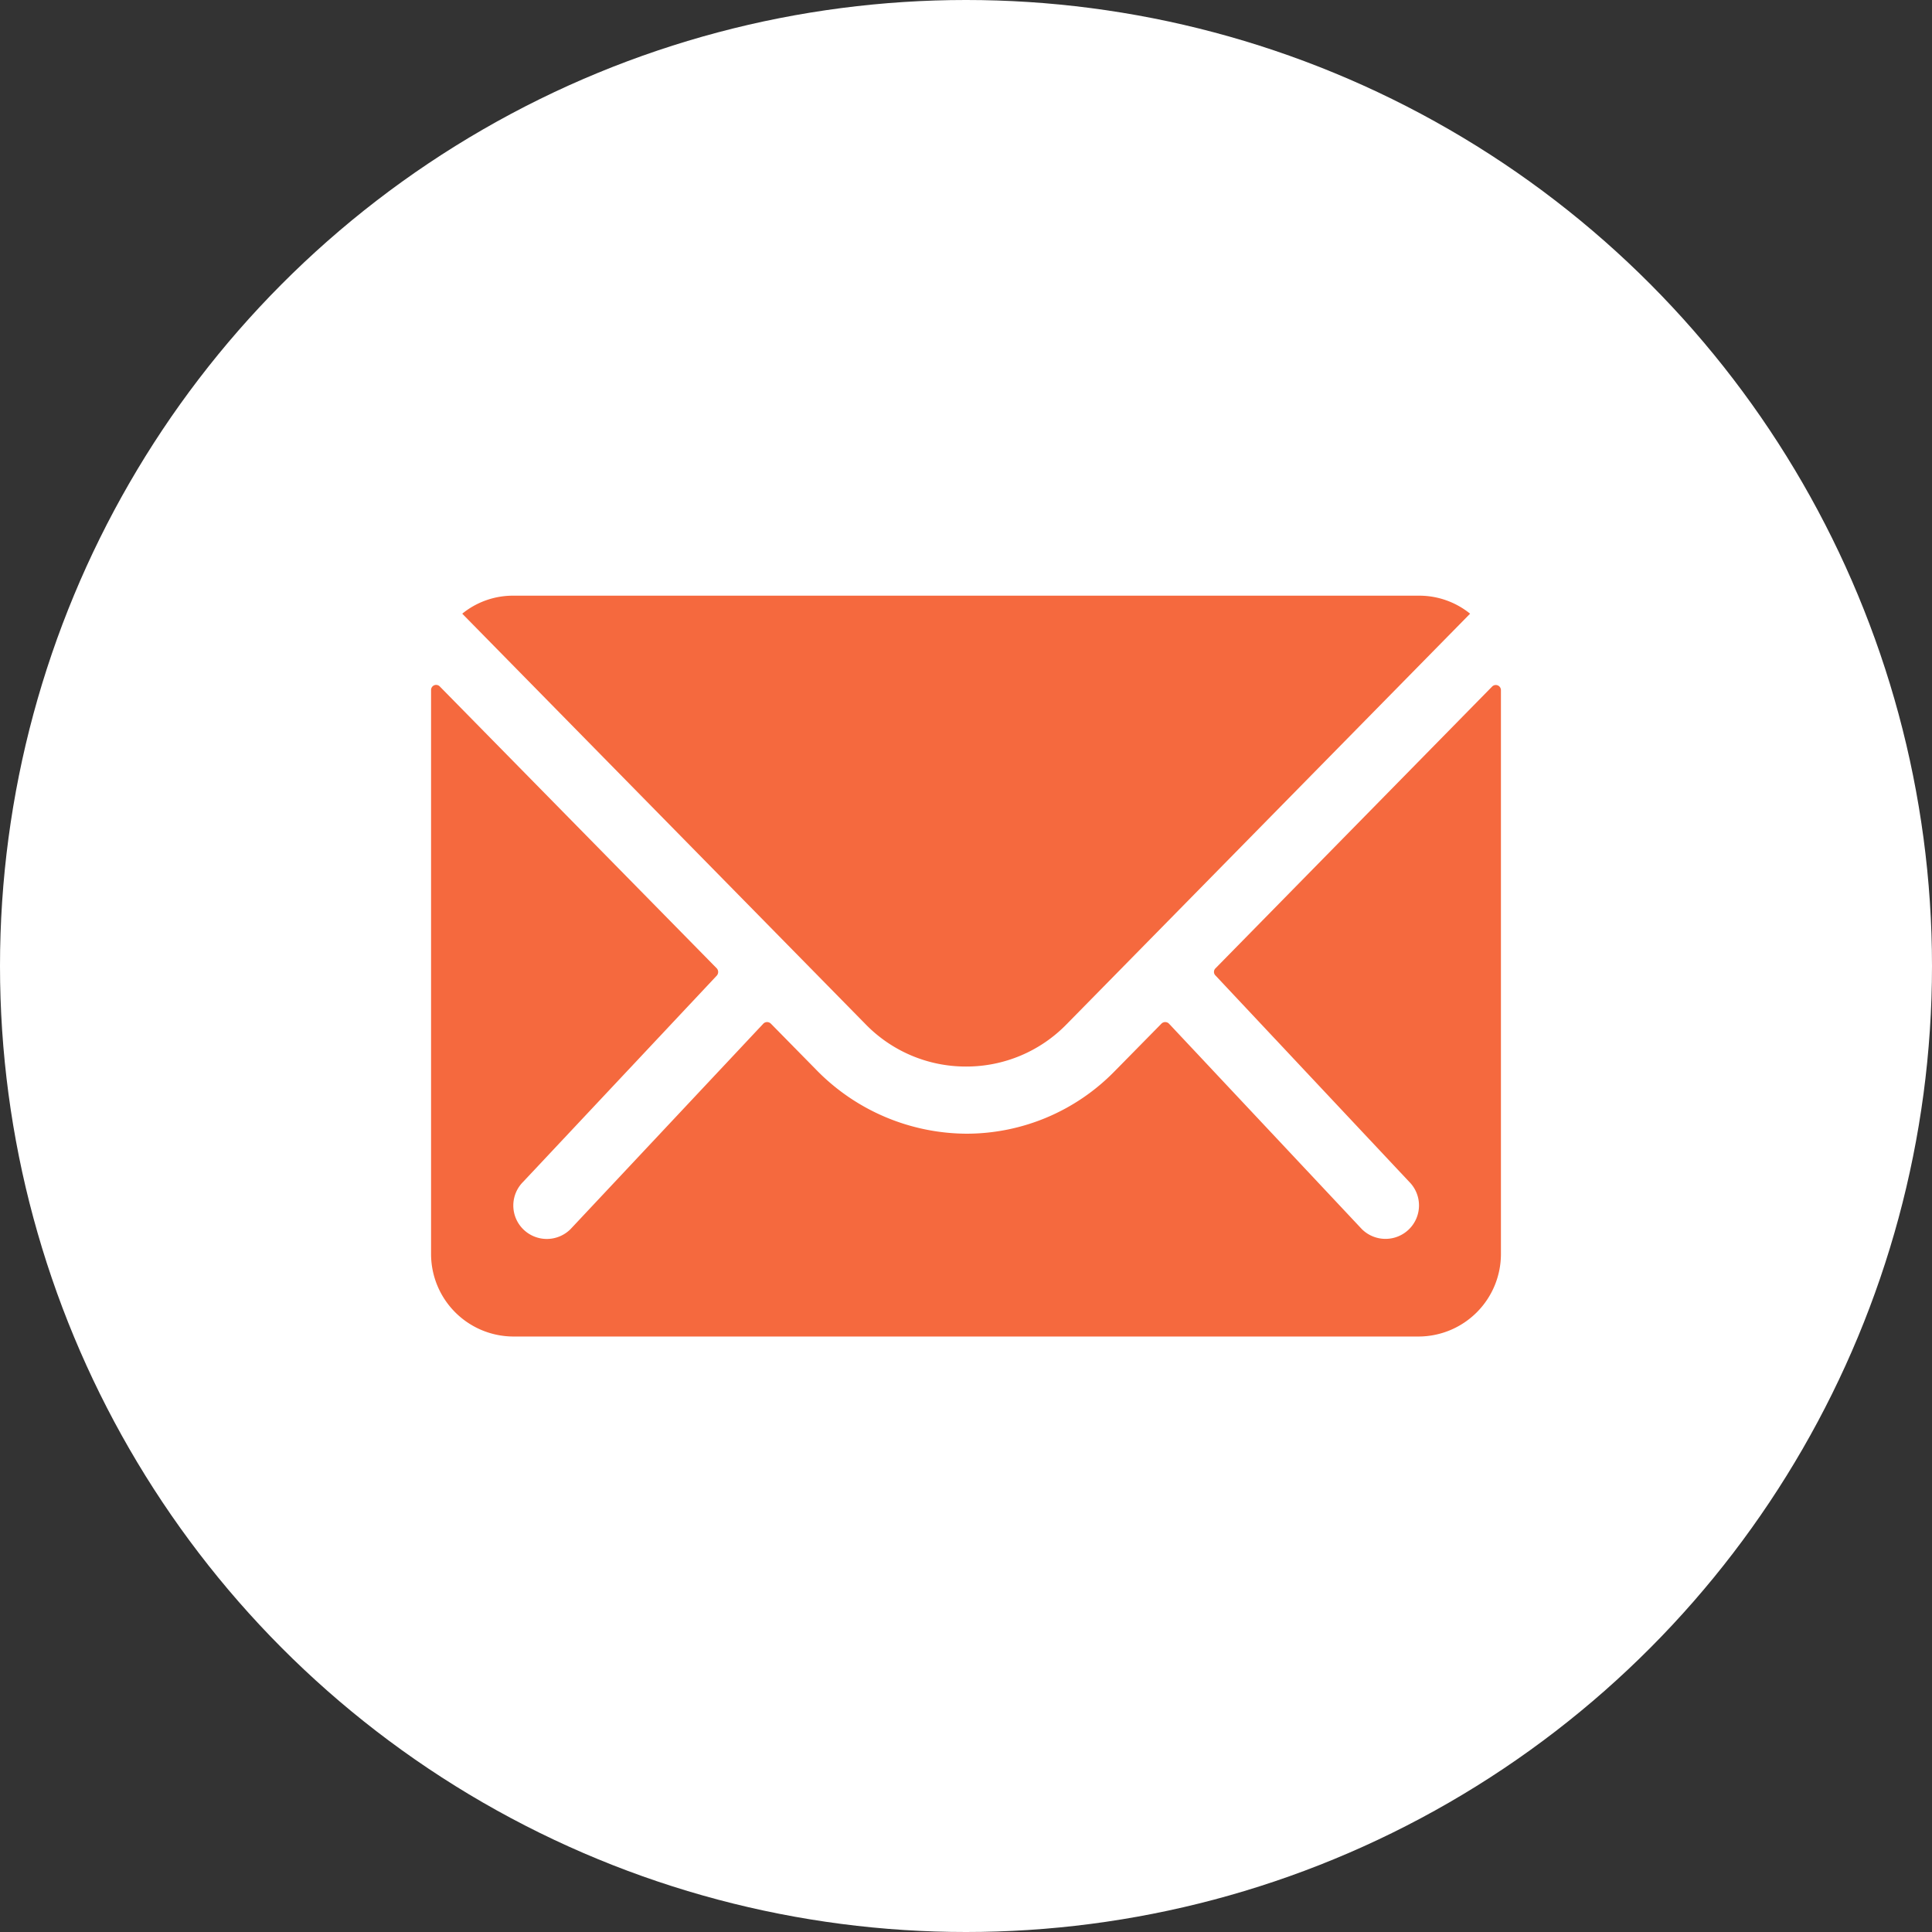
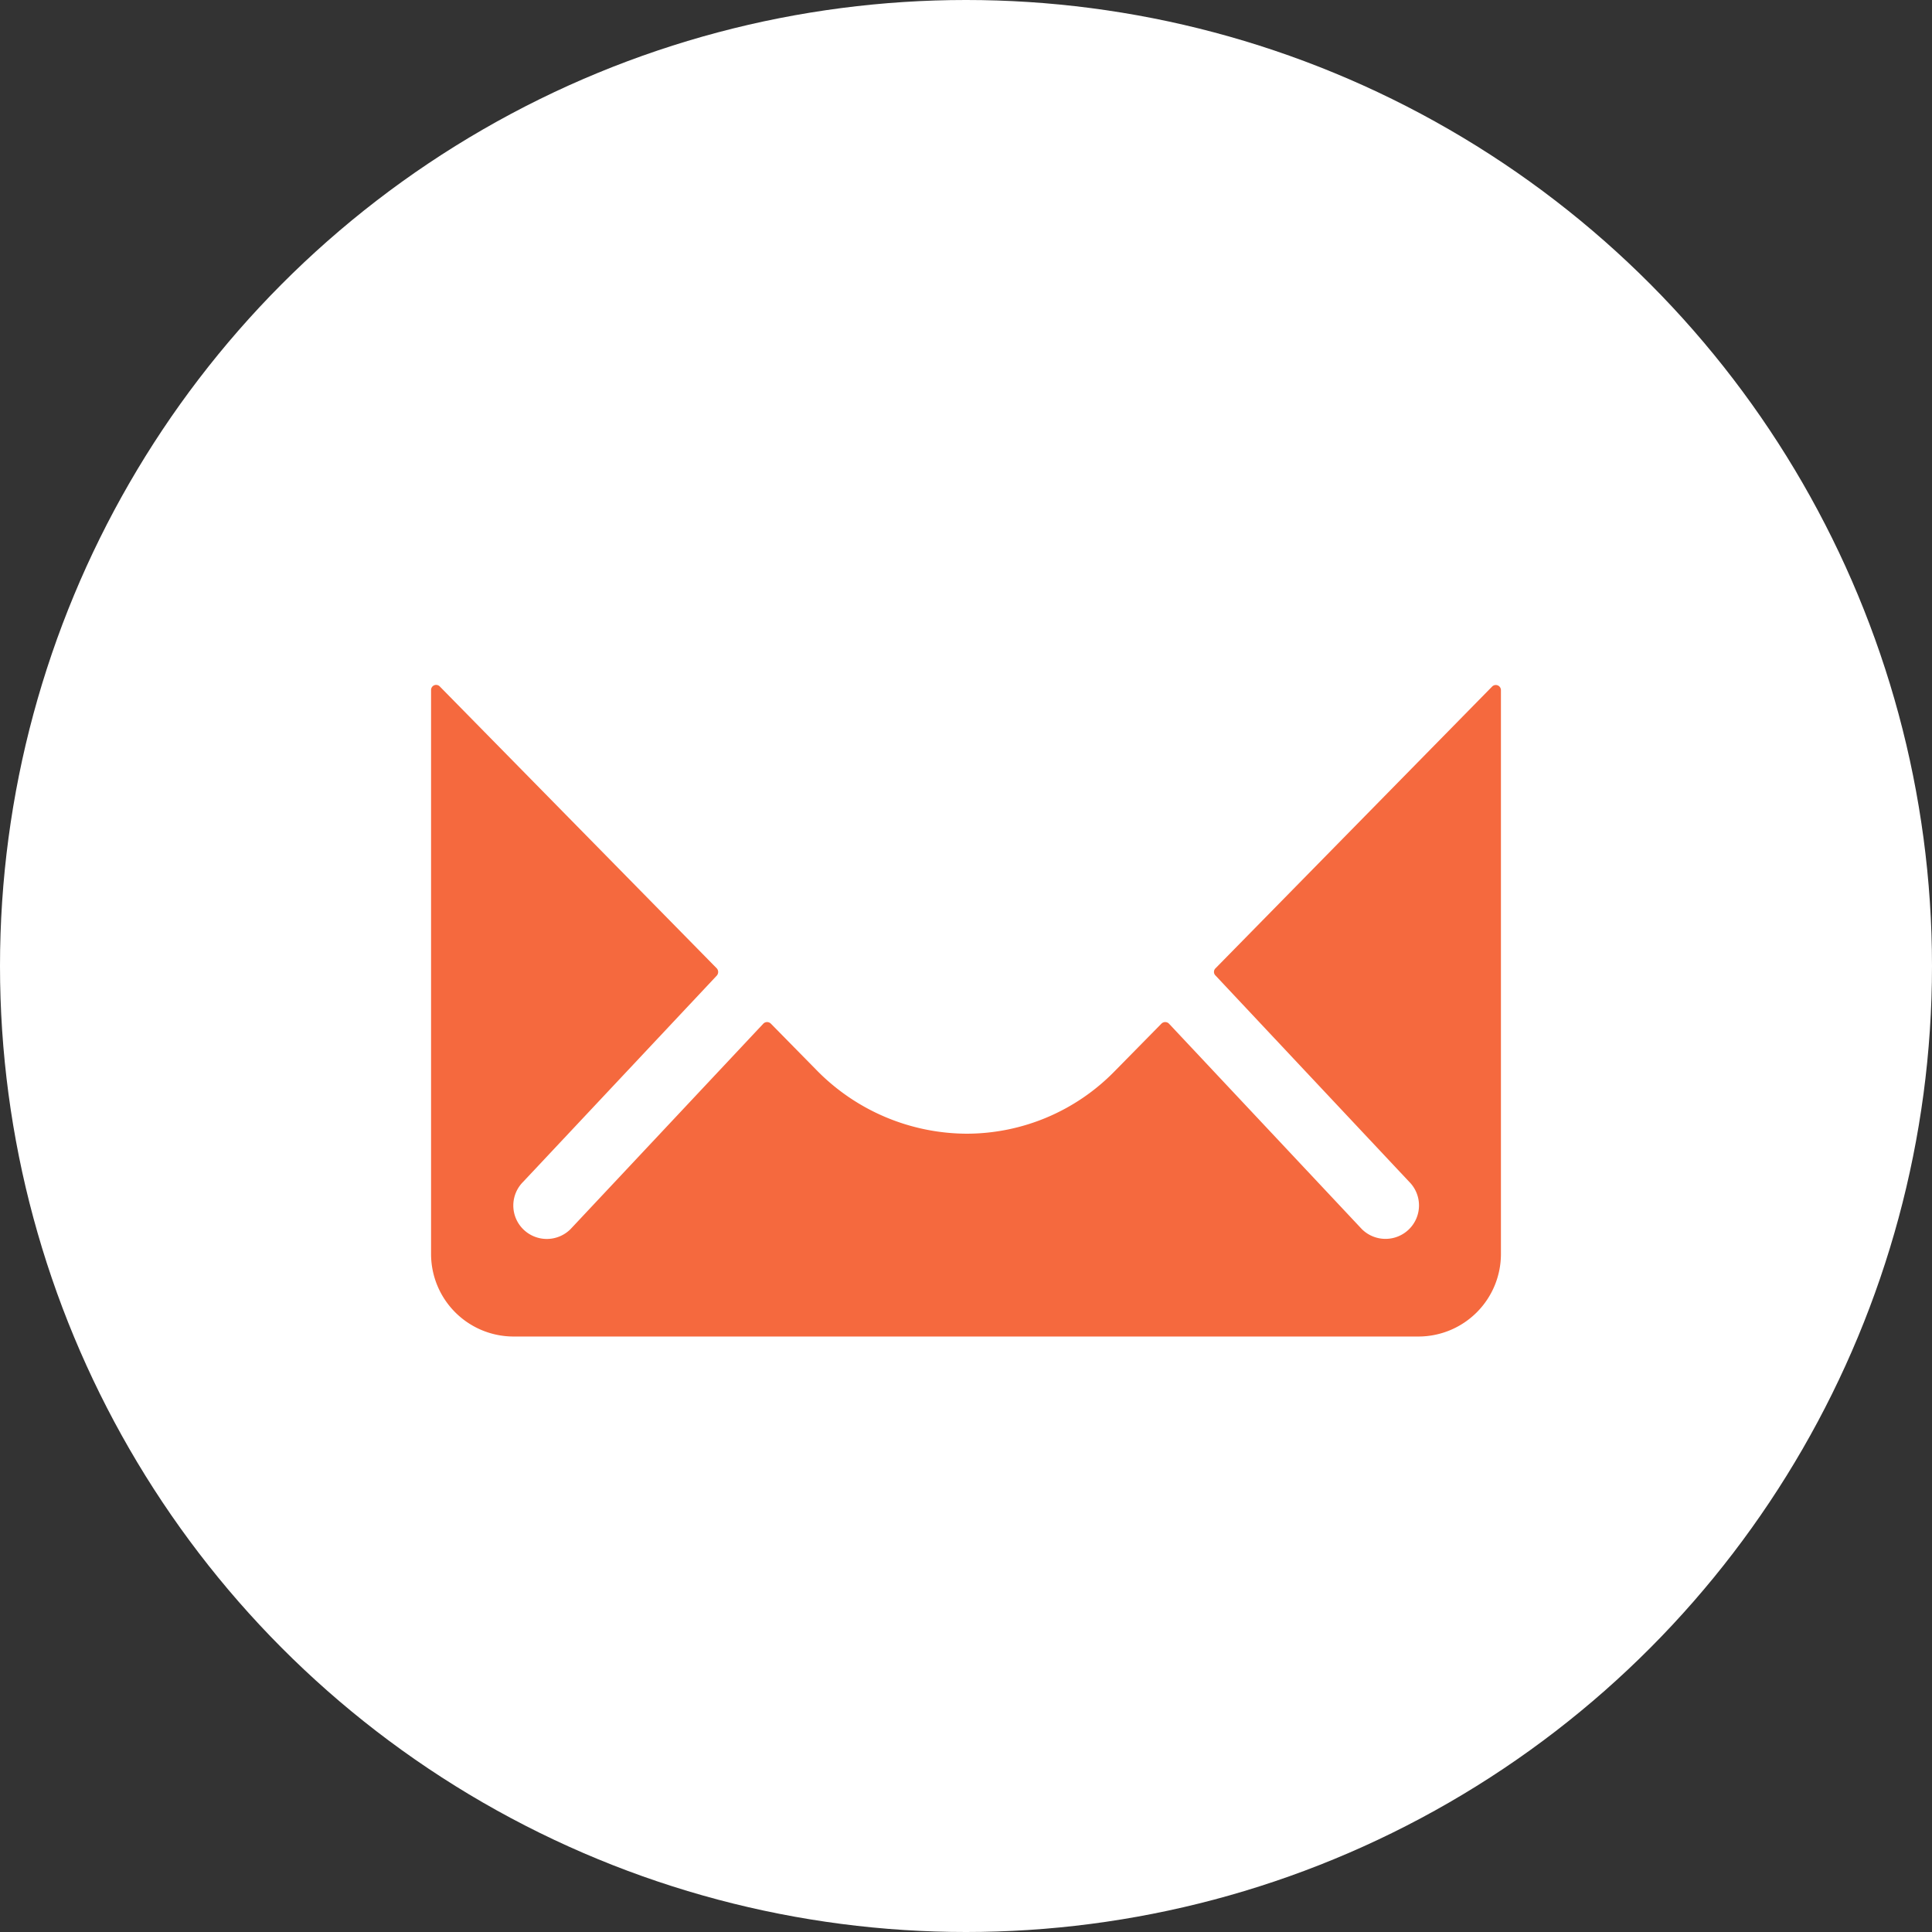
<svg xmlns="http://www.w3.org/2000/svg" width="50" height="50" viewBox="0 0 50 50">
  <rect x="0" y="0" width="50" height="50" fill="#333333" stroke="none" />
  <g id="Telefoon" transform="translate(-795 -2792)">
    <circle id="Ellipse_1" data-name="Ellipse 1" cx="25" cy="25" r="25" transform="translate(795 2792)" fill="#fff" />
    <g id="Icon_ionic-ios-mail" data-name="Icon ionic-ios-mail" transform="translate(802.782 2799.541)">
      <path id="Path_108" data-name="Path 108" d="M30.836,10.355l-7.161,7.294a.129.129,0,0,0,0,.186l5.012,5.338a.864.864,0,0,1,0,1.225.868.868,0,0,1-1.225,0L22.47,19.08a.137.137,0,0,0-.193,0l-1.218,1.238a5.359,5.359,0,0,1-3.82,1.611,5.466,5.466,0,0,1-3.9-1.657L12.167,19.08a.137.137,0,0,0-.193,0L6.982,24.4a.868.868,0,0,1-1.225,0,.864.864,0,0,1,0-1.225l5.012-5.338a.142.142,0,0,0,0-.186L3.6,10.355a.131.131,0,0,0-.226.093v14.6a2.136,2.136,0,0,0,2.13,2.13H28.932a2.136,2.136,0,0,0,2.13-2.13v-14.6A.133.133,0,0,0,30.836,10.355Z" transform="translate(0 -0.13)" fill="#f5693e" />
-       <path id="Path_109" data-name="Path 109" d="M17.264,20.061a3.618,3.618,0,0,0,2.6-1.092L30.309,8.341a2.092,2.092,0,0,0-1.318-.466H5.544a2.078,2.078,0,0,0-1.318.466L14.668,18.97A3.619,3.619,0,0,0,17.264,20.061Z" transform="translate(-0.045 0)" fill="#f5693e" />
    </g>
  </g>
</svg>